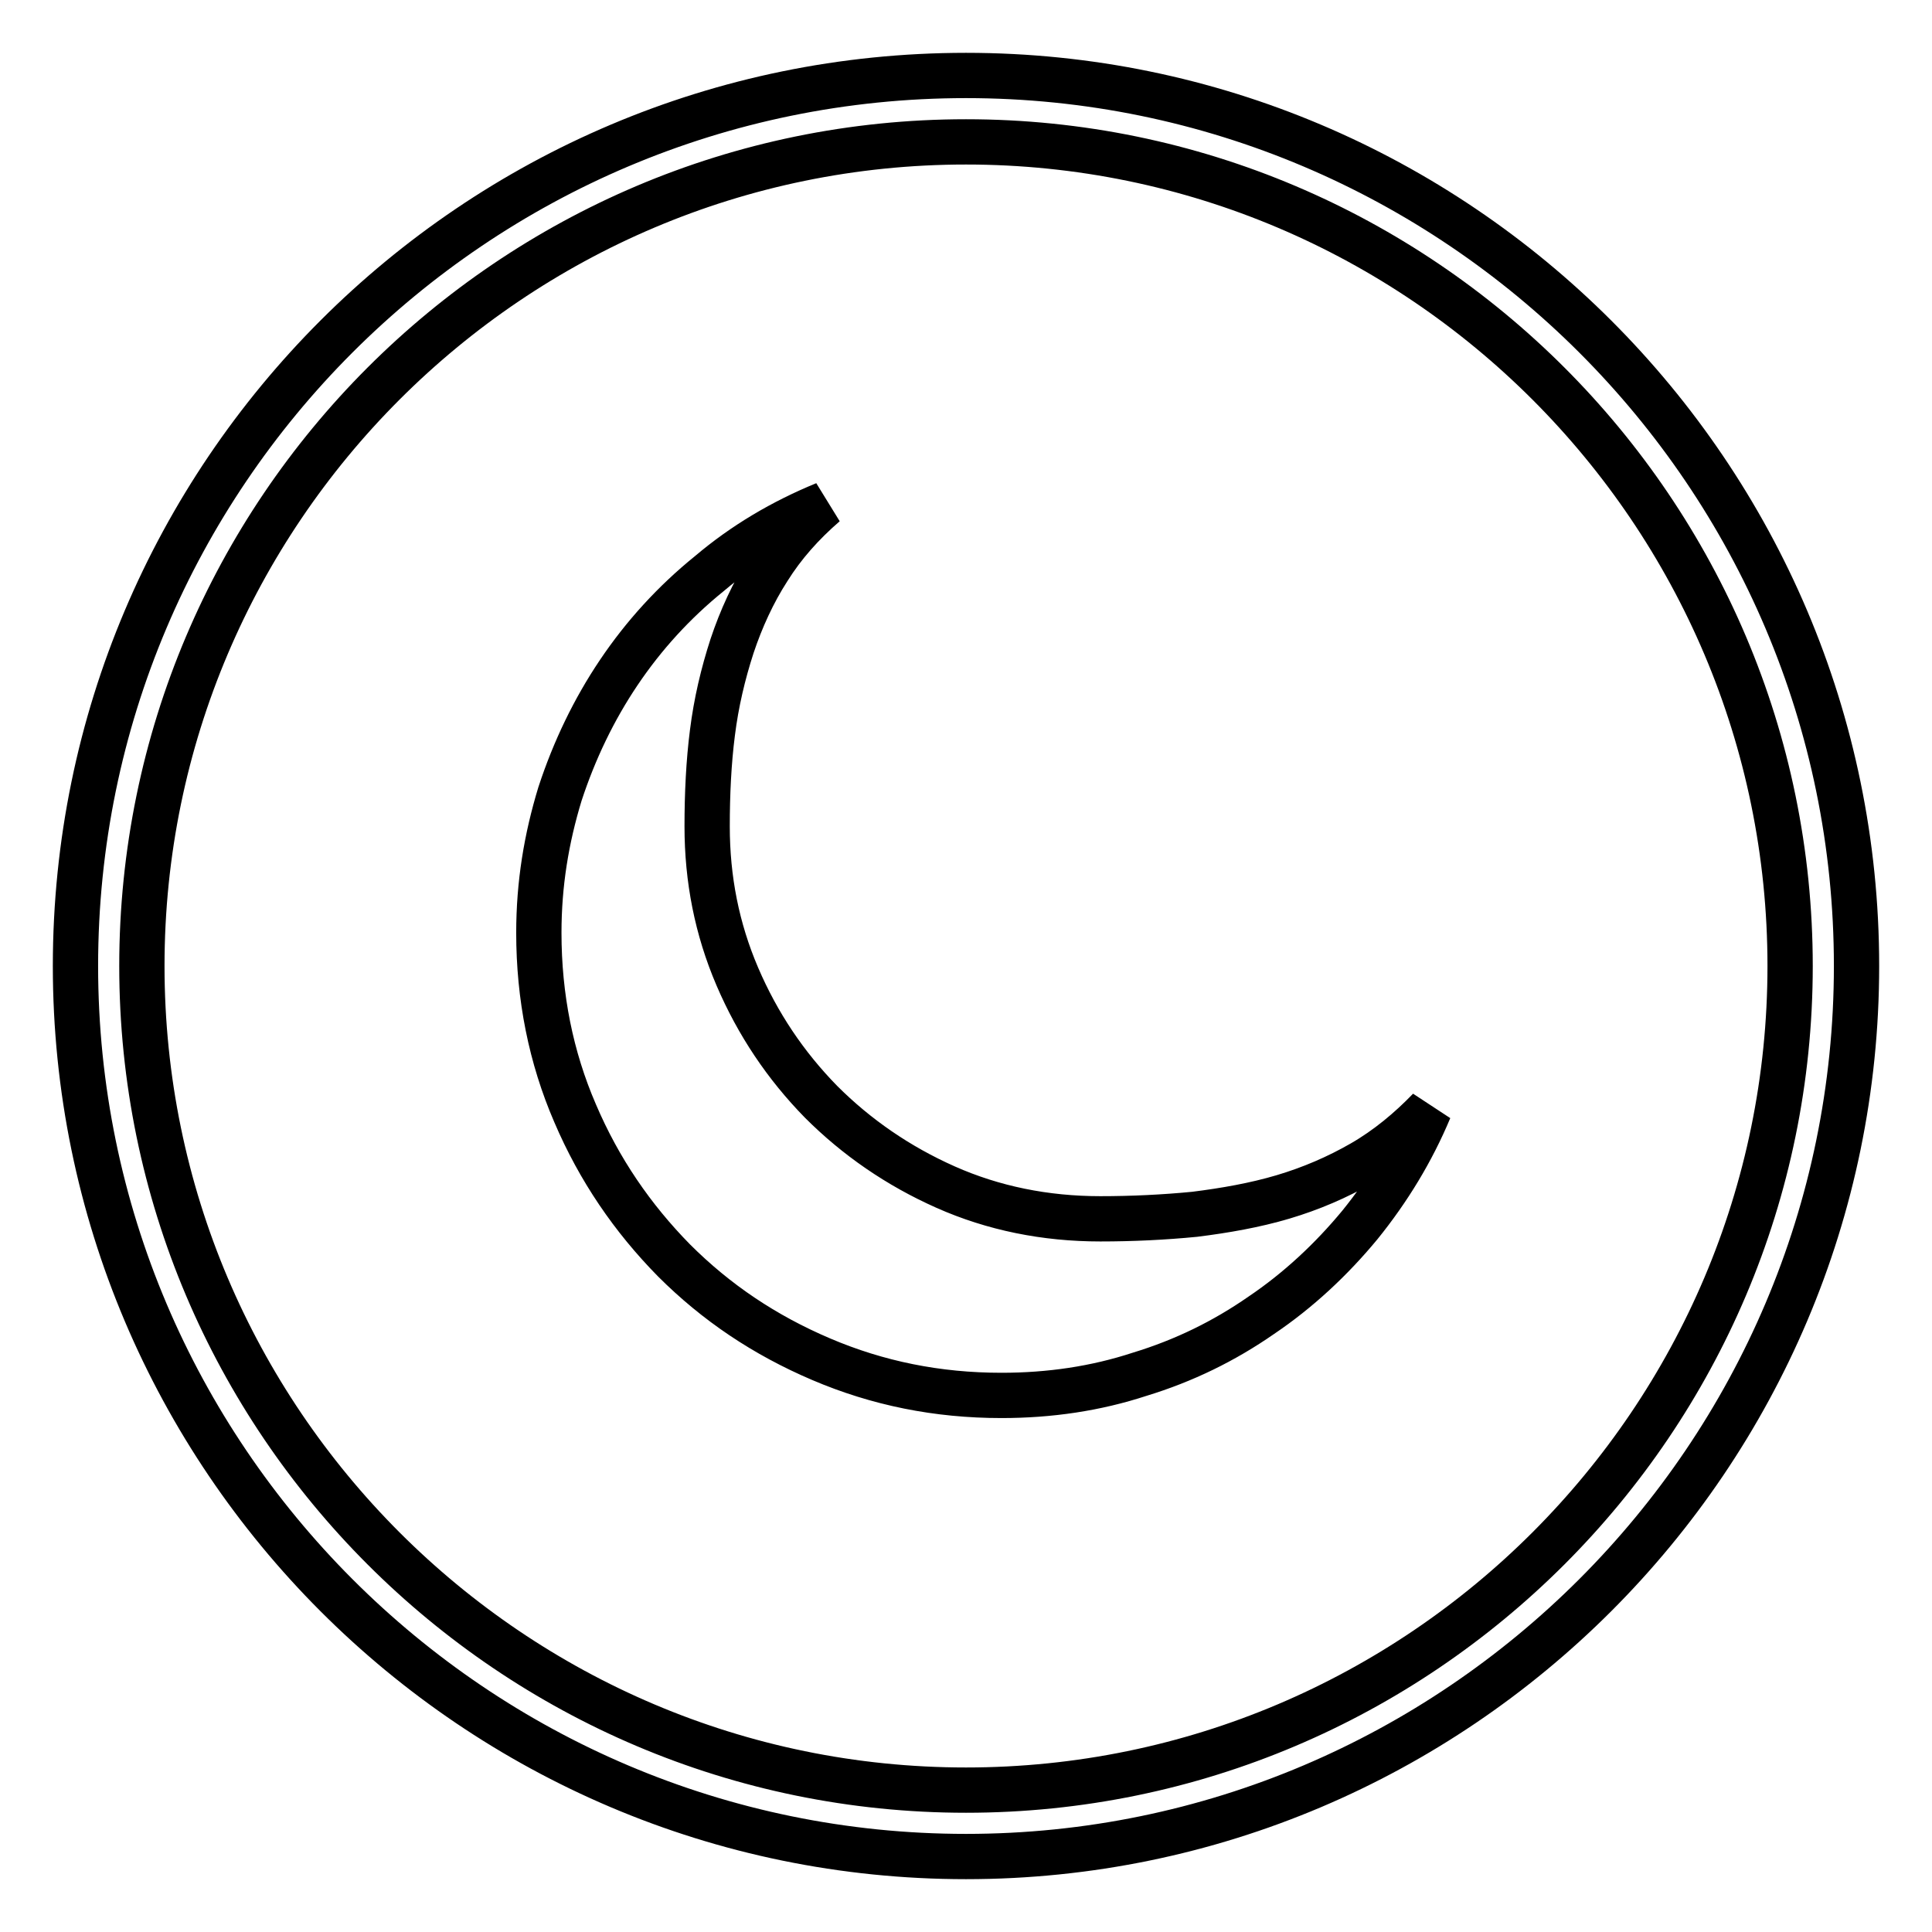
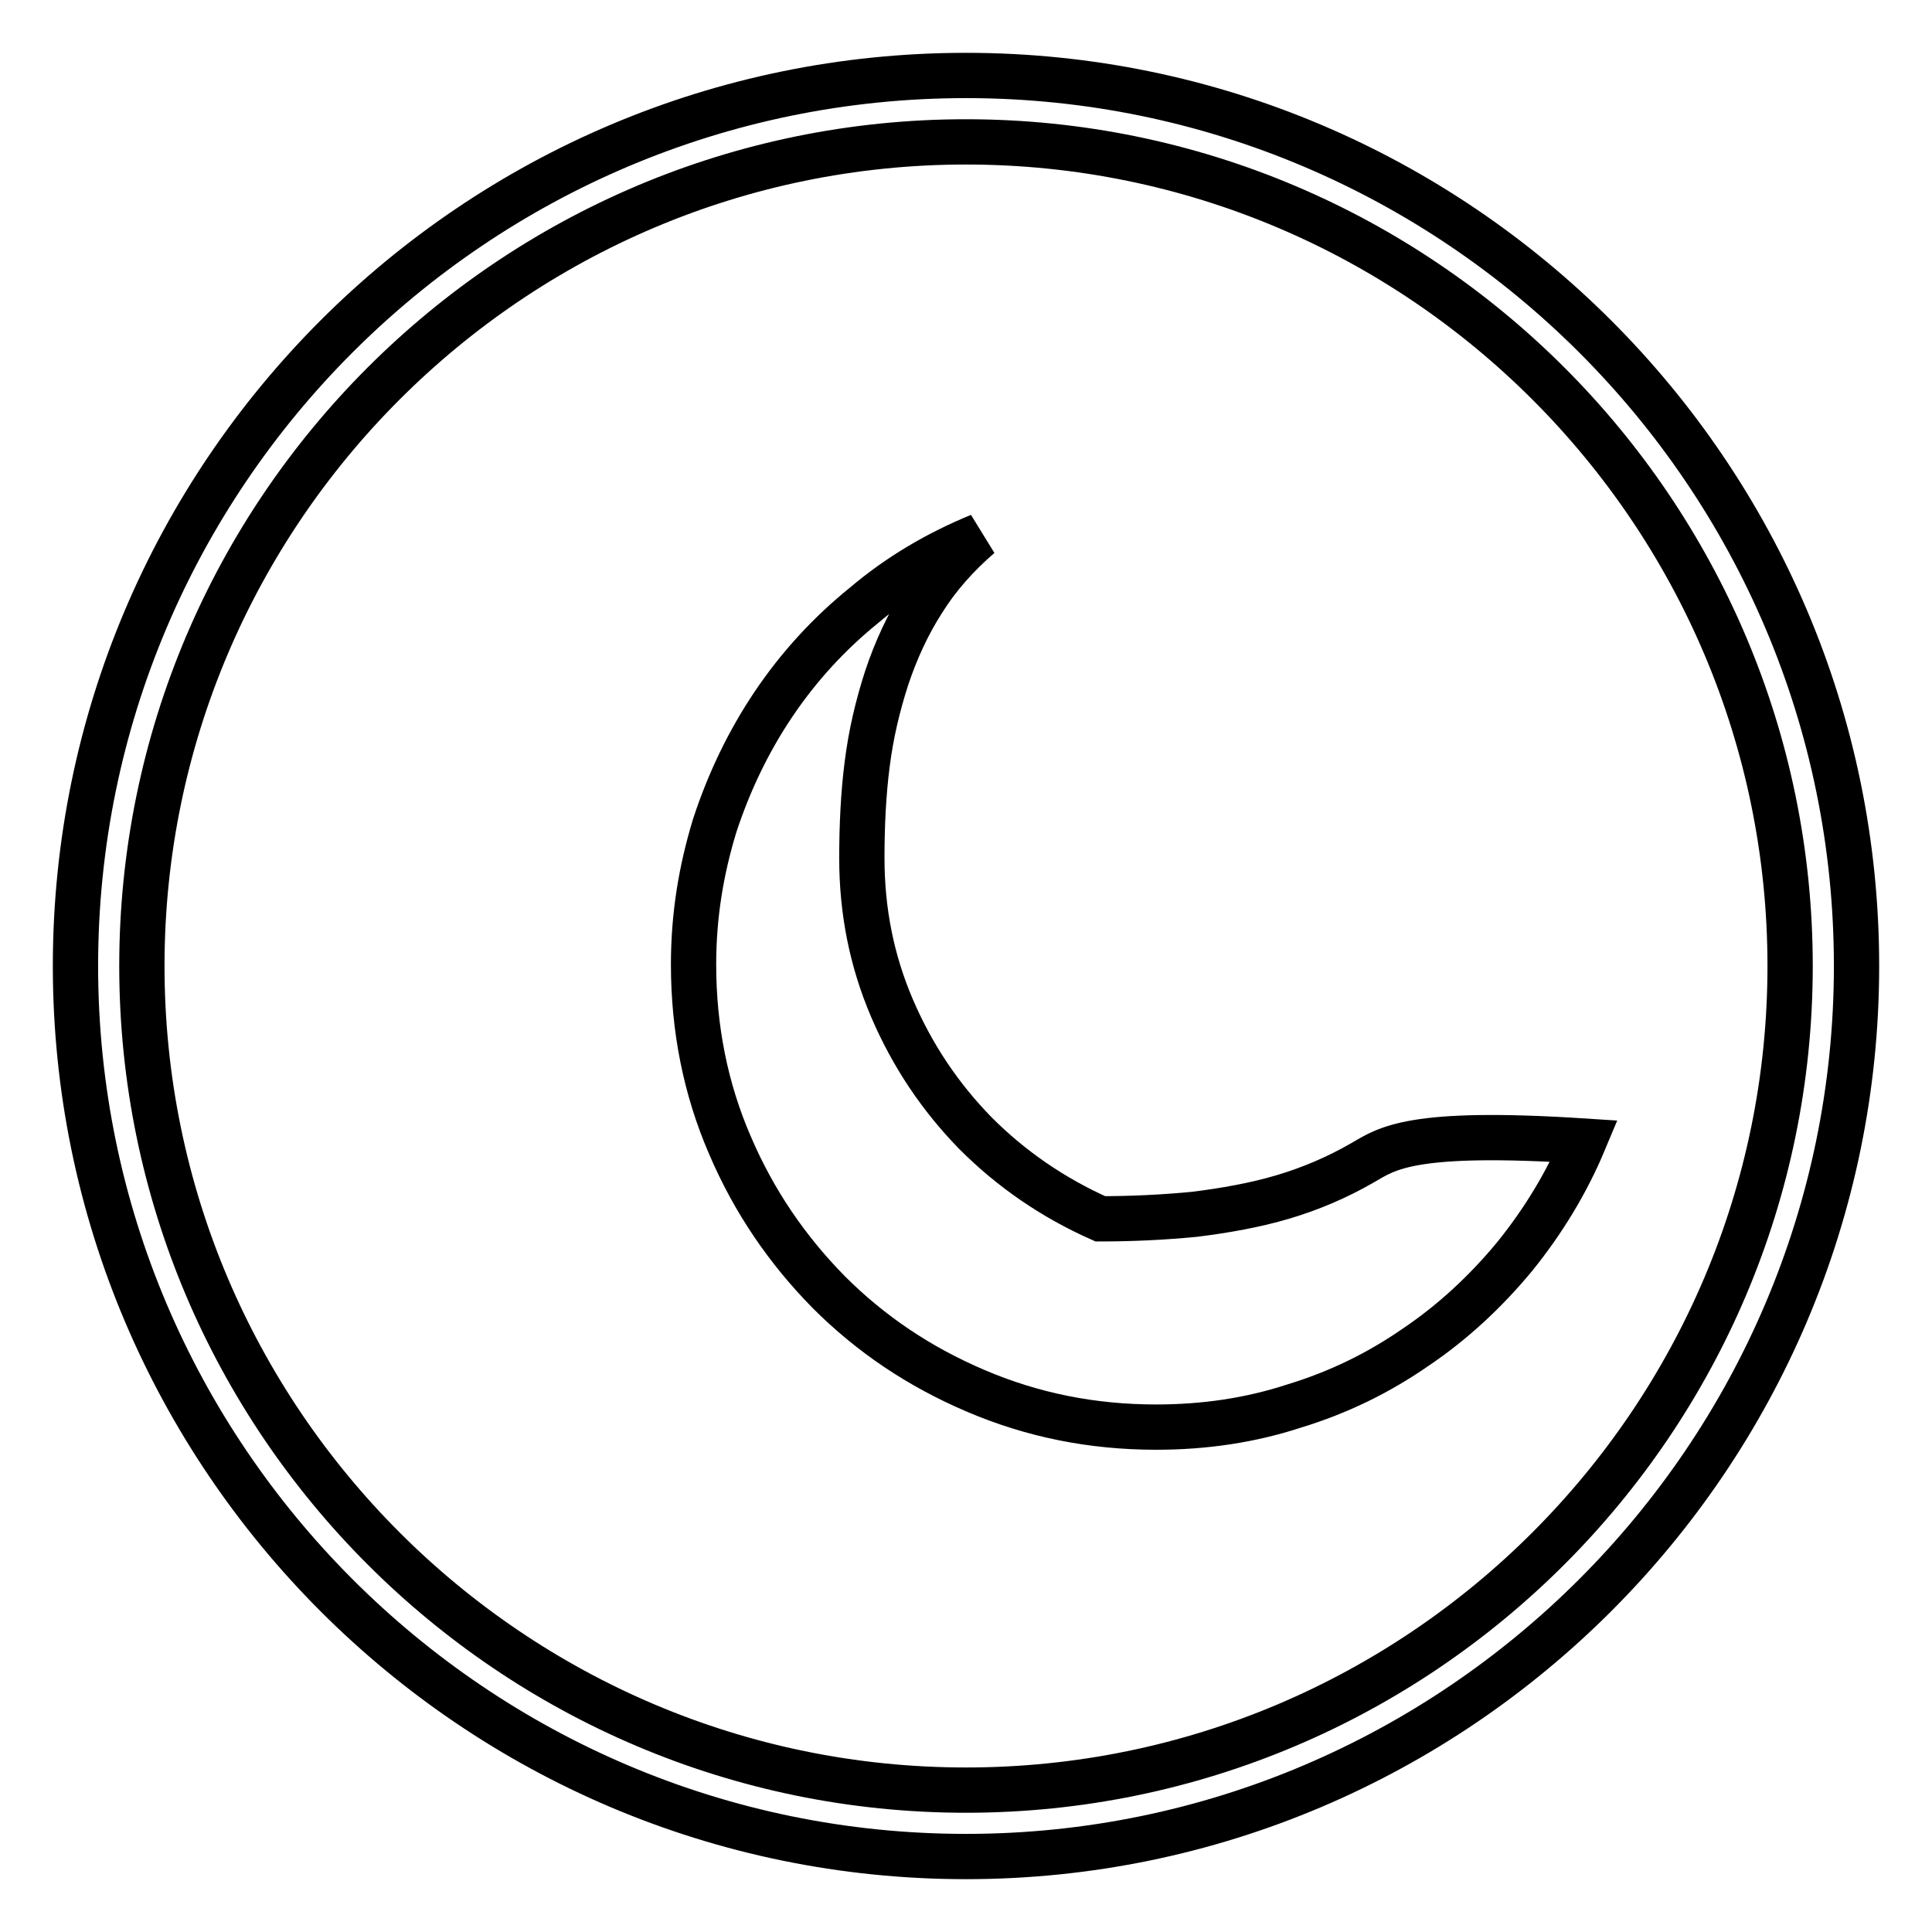
<svg xmlns="http://www.w3.org/2000/svg" version="1.1" x="0px" y="0px" viewBox="0 0 256 256" enable-background="new 0 0 256 256" xml:space="preserve">
  <g>
    <g>
-       <path stroke-width="6" fill-opacity="0" stroke="#000000" d="M180.5,154.1c-3.3,1.9-6.8,3.4-10.5,4.5s-7.7,1.8-11.7,2.3c-4.1,0.4-8.3,0.6-12.5,0.6c-7.3,0-14.2-1.4-20.5-4.2c-6.3-2.8-11.8-6.6-16.5-11.3c-4.7-4.8-8.4-10.3-11.1-16.6c-2.7-6.3-4-12.9-4-19.9c0-4.3,0.2-8.5,0.7-12.4c0.5-4,1.4-7.8,2.6-11.5c1.2-3.6,2.8-7.1,4.8-10.2c2-3.2,4.5-6,7.5-8.6c-5.6,2.3-10.7,5.3-15.3,9.2c-4.7,3.8-8.7,8.2-12,13.1c-3.3,4.9-5.9,10.3-7.8,16.1c-1.8,5.9-2.8,11.9-2.8,18.4c0,8.5,1.6,16.5,4.8,23.9c3.2,7.5,7.6,13.9,13.1,19.5c5.6,5.6,12,9.9,19.5,13.1c7.5,3.2,15.4,4.8,23.9,4.8c6.4,0,12.5-0.9,18.3-2.8c5.9-1.8,11.2-4.4,16.1-7.8c4.9-3.3,9.3-7.4,13.1-12c3.8-4.7,6.9-9.8,9.2-15.3C186.8,149.7,183.8,152.2,180.5,154.1z M128,10C62.9,10,10,62.9,10,128c0,65,52.9,118,118,118c65,0,118-53,118-118C246,62.9,193,10,128,10z M128,237.2c-60.2,0-109.2-49-109.2-109.2c0-60.2,49-109.2,109.2-109.2c60.2,0,109.2,49,109.2,109.2C237.2,188.2,188.2,237.2,128,237.2z" />
+       <path stroke-width="6" fill-opacity="0" stroke="#000000" d="M180.5,154.1c-3.3,1.9-6.8,3.4-10.5,4.5s-7.7,1.8-11.7,2.3c-4.1,0.4-8.3,0.6-12.5,0.6c-6.3-2.8-11.8-6.6-16.5-11.3c-4.7-4.8-8.4-10.3-11.1-16.6c-2.7-6.3-4-12.9-4-19.9c0-4.3,0.2-8.5,0.7-12.4c0.5-4,1.4-7.8,2.6-11.5c1.2-3.6,2.8-7.1,4.8-10.2c2-3.2,4.5-6,7.5-8.6c-5.6,2.3-10.7,5.3-15.3,9.2c-4.7,3.8-8.7,8.2-12,13.1c-3.3,4.9-5.9,10.3-7.8,16.1c-1.8,5.9-2.8,11.9-2.8,18.4c0,8.5,1.6,16.5,4.8,23.9c3.2,7.5,7.6,13.9,13.1,19.5c5.6,5.6,12,9.9,19.5,13.1c7.5,3.2,15.4,4.8,23.9,4.8c6.4,0,12.5-0.9,18.3-2.8c5.9-1.8,11.2-4.4,16.1-7.8c4.9-3.3,9.3-7.4,13.1-12c3.8-4.7,6.9-9.8,9.2-15.3C186.8,149.7,183.8,152.2,180.5,154.1z M128,10C62.9,10,10,62.9,10,128c0,65,52.9,118,118,118c65,0,118-53,118-118C246,62.9,193,10,128,10z M128,237.2c-60.2,0-109.2-49-109.2-109.2c0-60.2,49-109.2,109.2-109.2c60.2,0,109.2,49,109.2,109.2C237.2,188.2,188.2,237.2,128,237.2z" />
    </g>
  </g>
</svg>